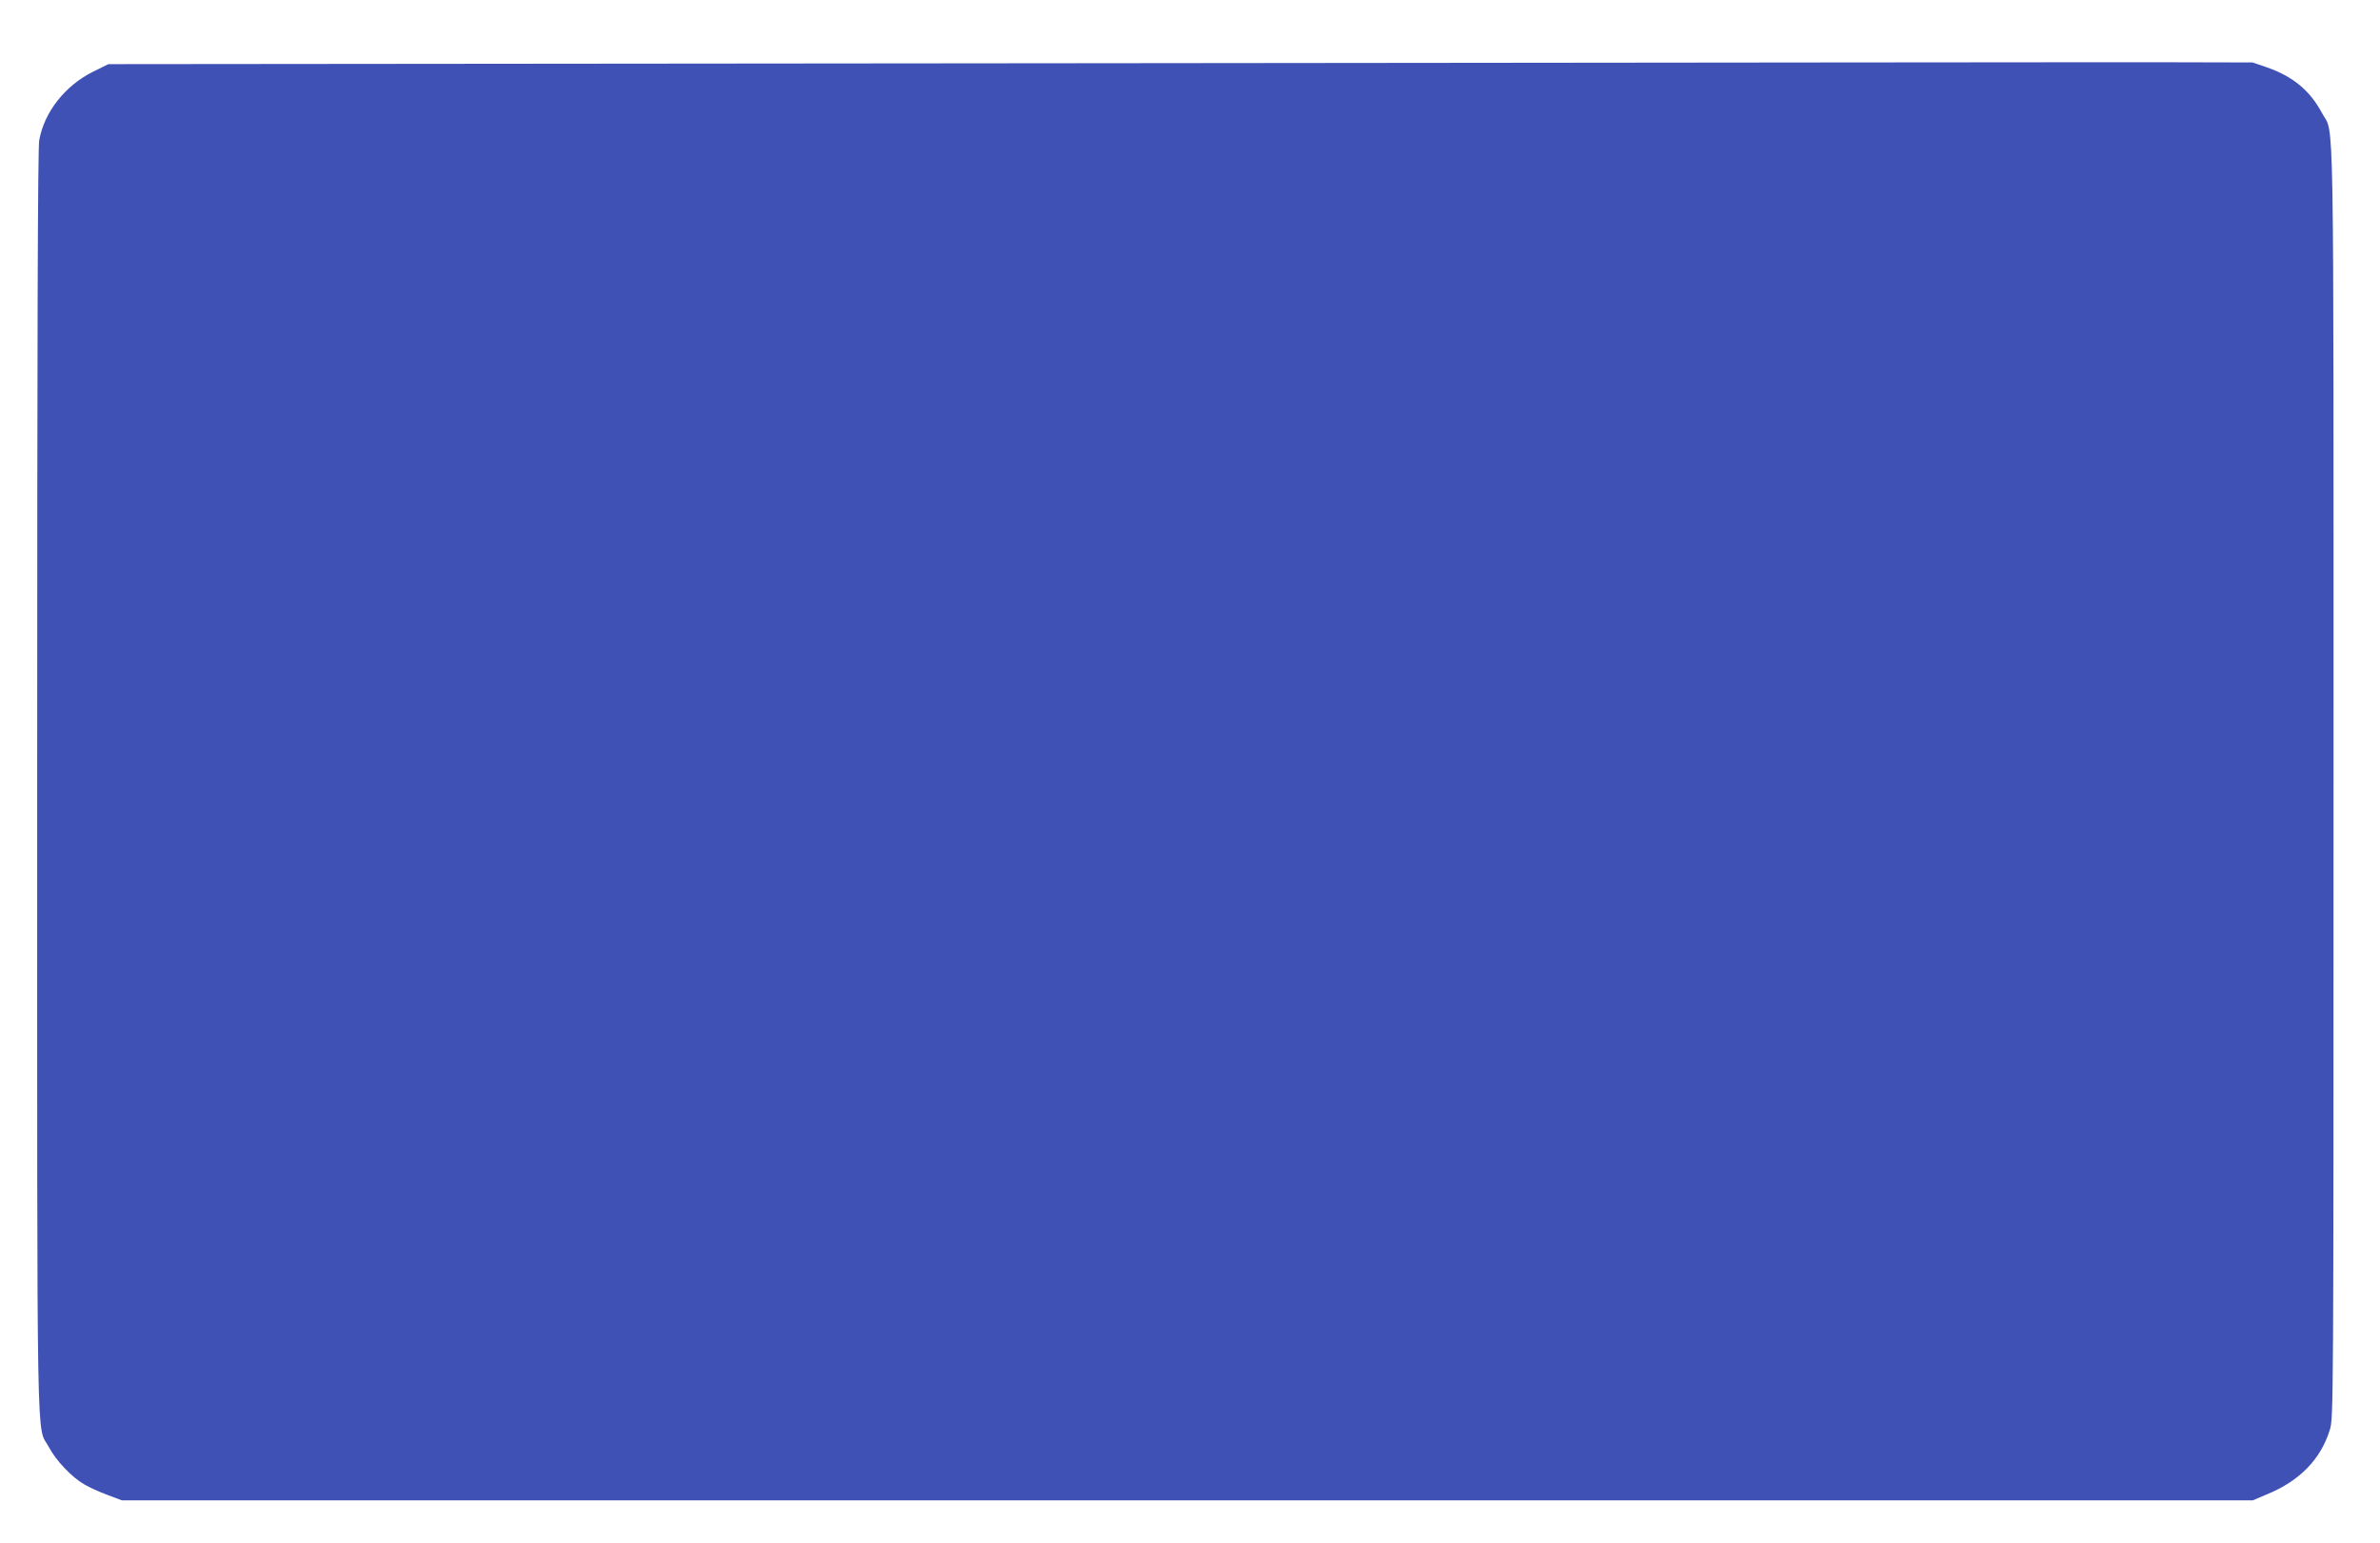
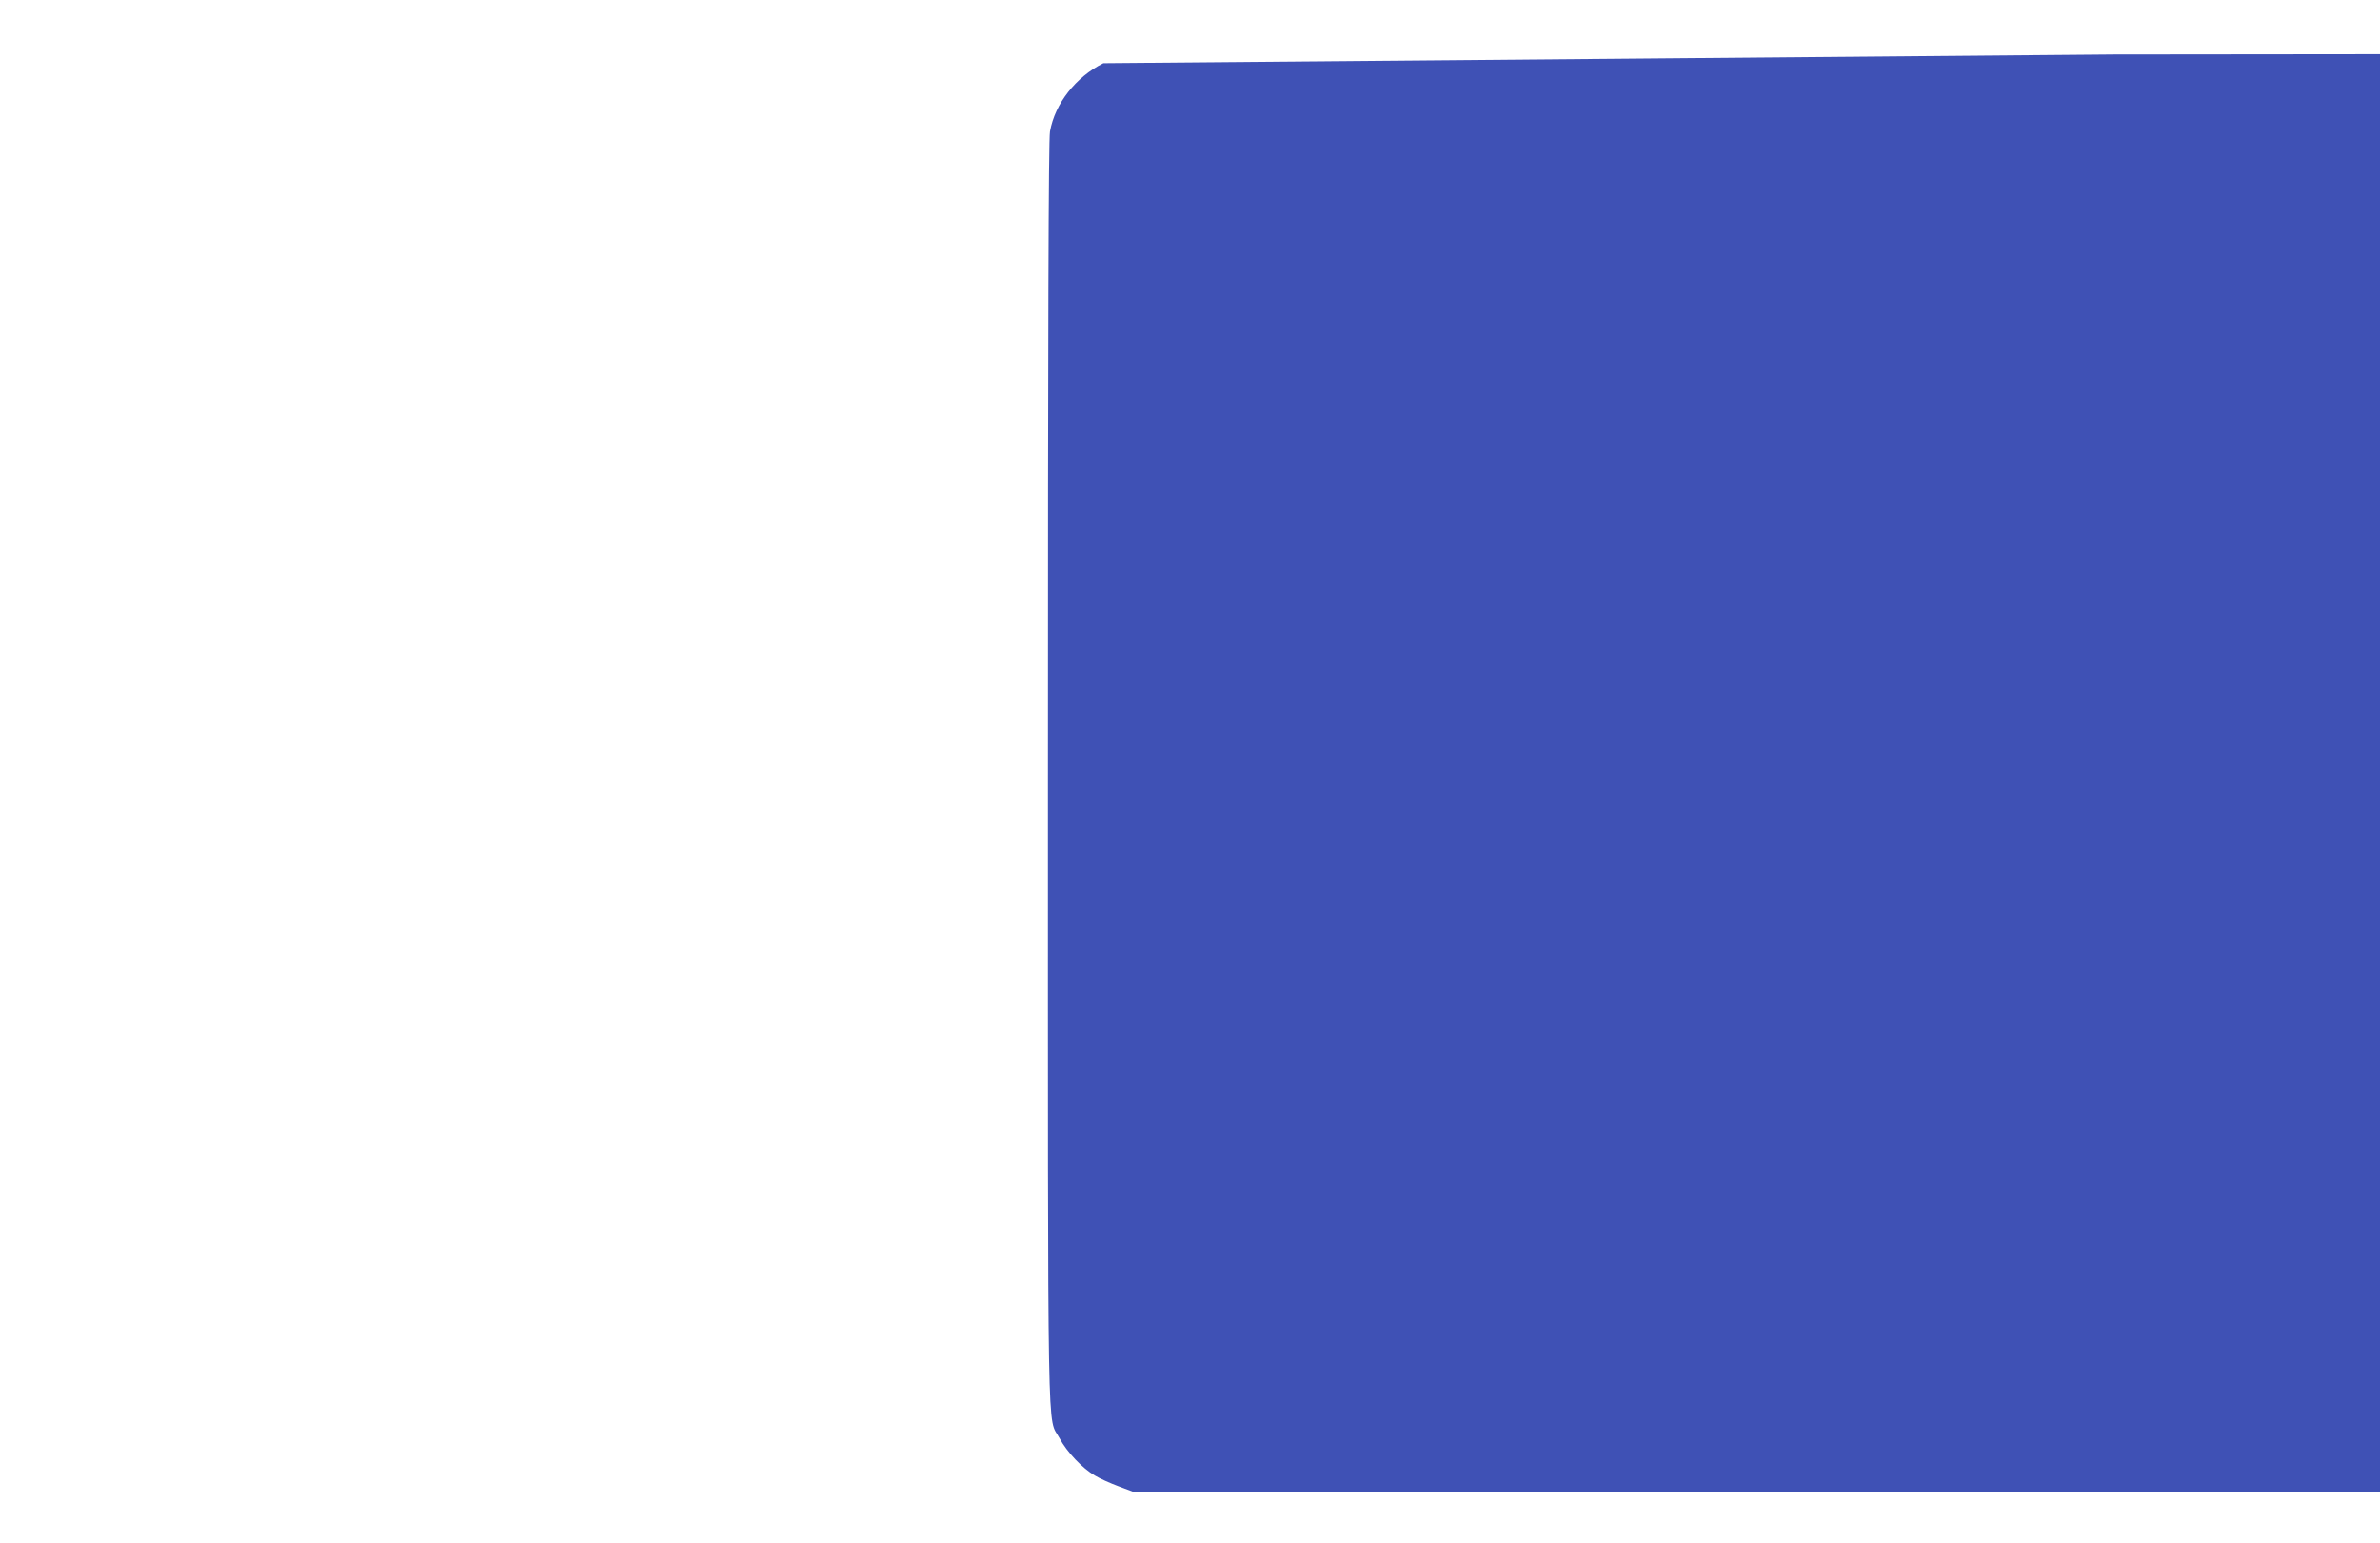
<svg xmlns="http://www.w3.org/2000/svg" version="1.0" width="1280pt" height="830pt" viewBox="0 0 1280 830" preserveAspectRatio="xMidYMid meet">
  <g transform="translate(0,830) scale(0.1,-0.1)" fill="#3f51b5" stroke="none">
-     <path d="M5934 7960 l-5351 -5 -85 -42 c-148 -74 -260 -216 -287 -367 -8 -42 -11 -1060 -11 -3456 0 -3749 -5 -3446 63 -3574 38 -72 123 -162 190 -200 26 -16 82 -41 125 -57 l77 -29 5730 0 5731 0 80 34 c172 71 286 188 334 345 20 62 20 112 20 3485 0 3773 5 3472 -62 3598 -64 120 -155 196 -294 245 l-79 27 -415 1 c-228 1 -2823 -2 -5766 -5z" />
+     <path d="M5934 7960 c-148 -74 -260 -216 -287 -367 -8 -42 -11 -1060 -11 -3456 0 -3749 -5 -3446 63 -3574 38 -72 123 -162 190 -200 26 -16 82 -41 125 -57 l77 -29 5730 0 5731 0 80 34 c172 71 286 188 334 345 20 62 20 112 20 3485 0 3773 5 3472 -62 3598 -64 120 -155 196 -294 245 l-79 27 -415 1 c-228 1 -2823 -2 -5766 -5z" />
  </g>
</svg>